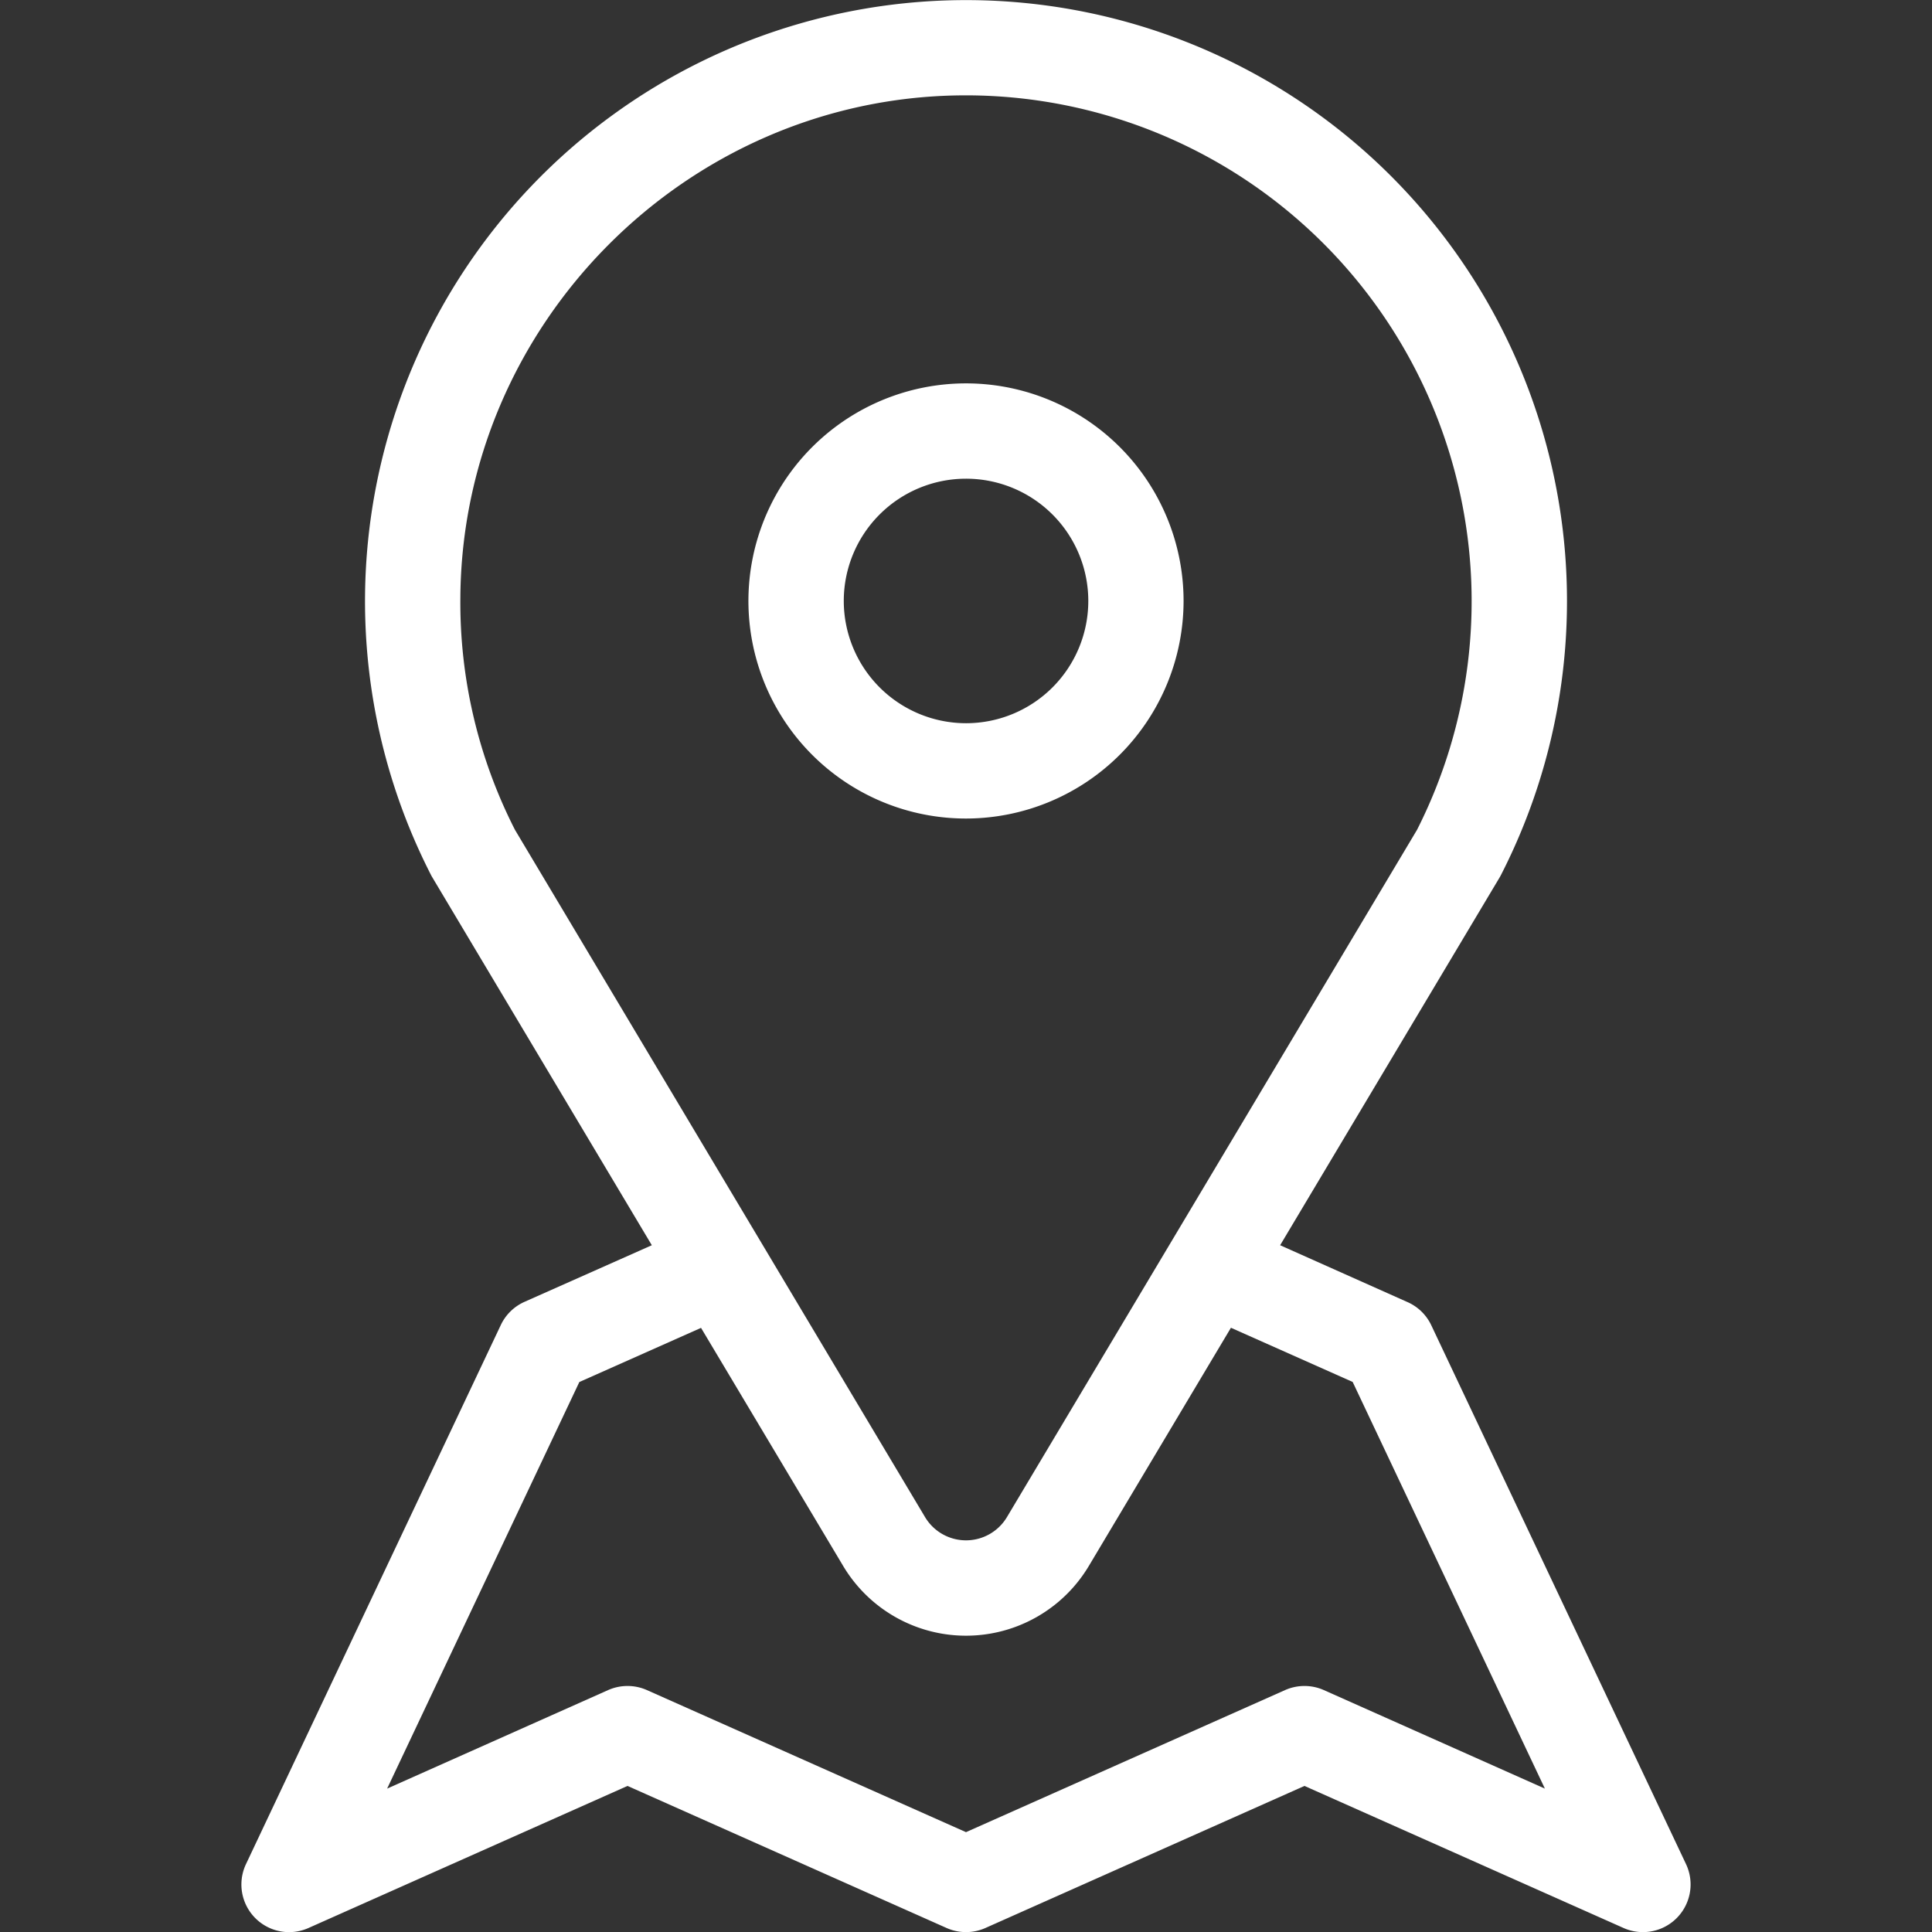
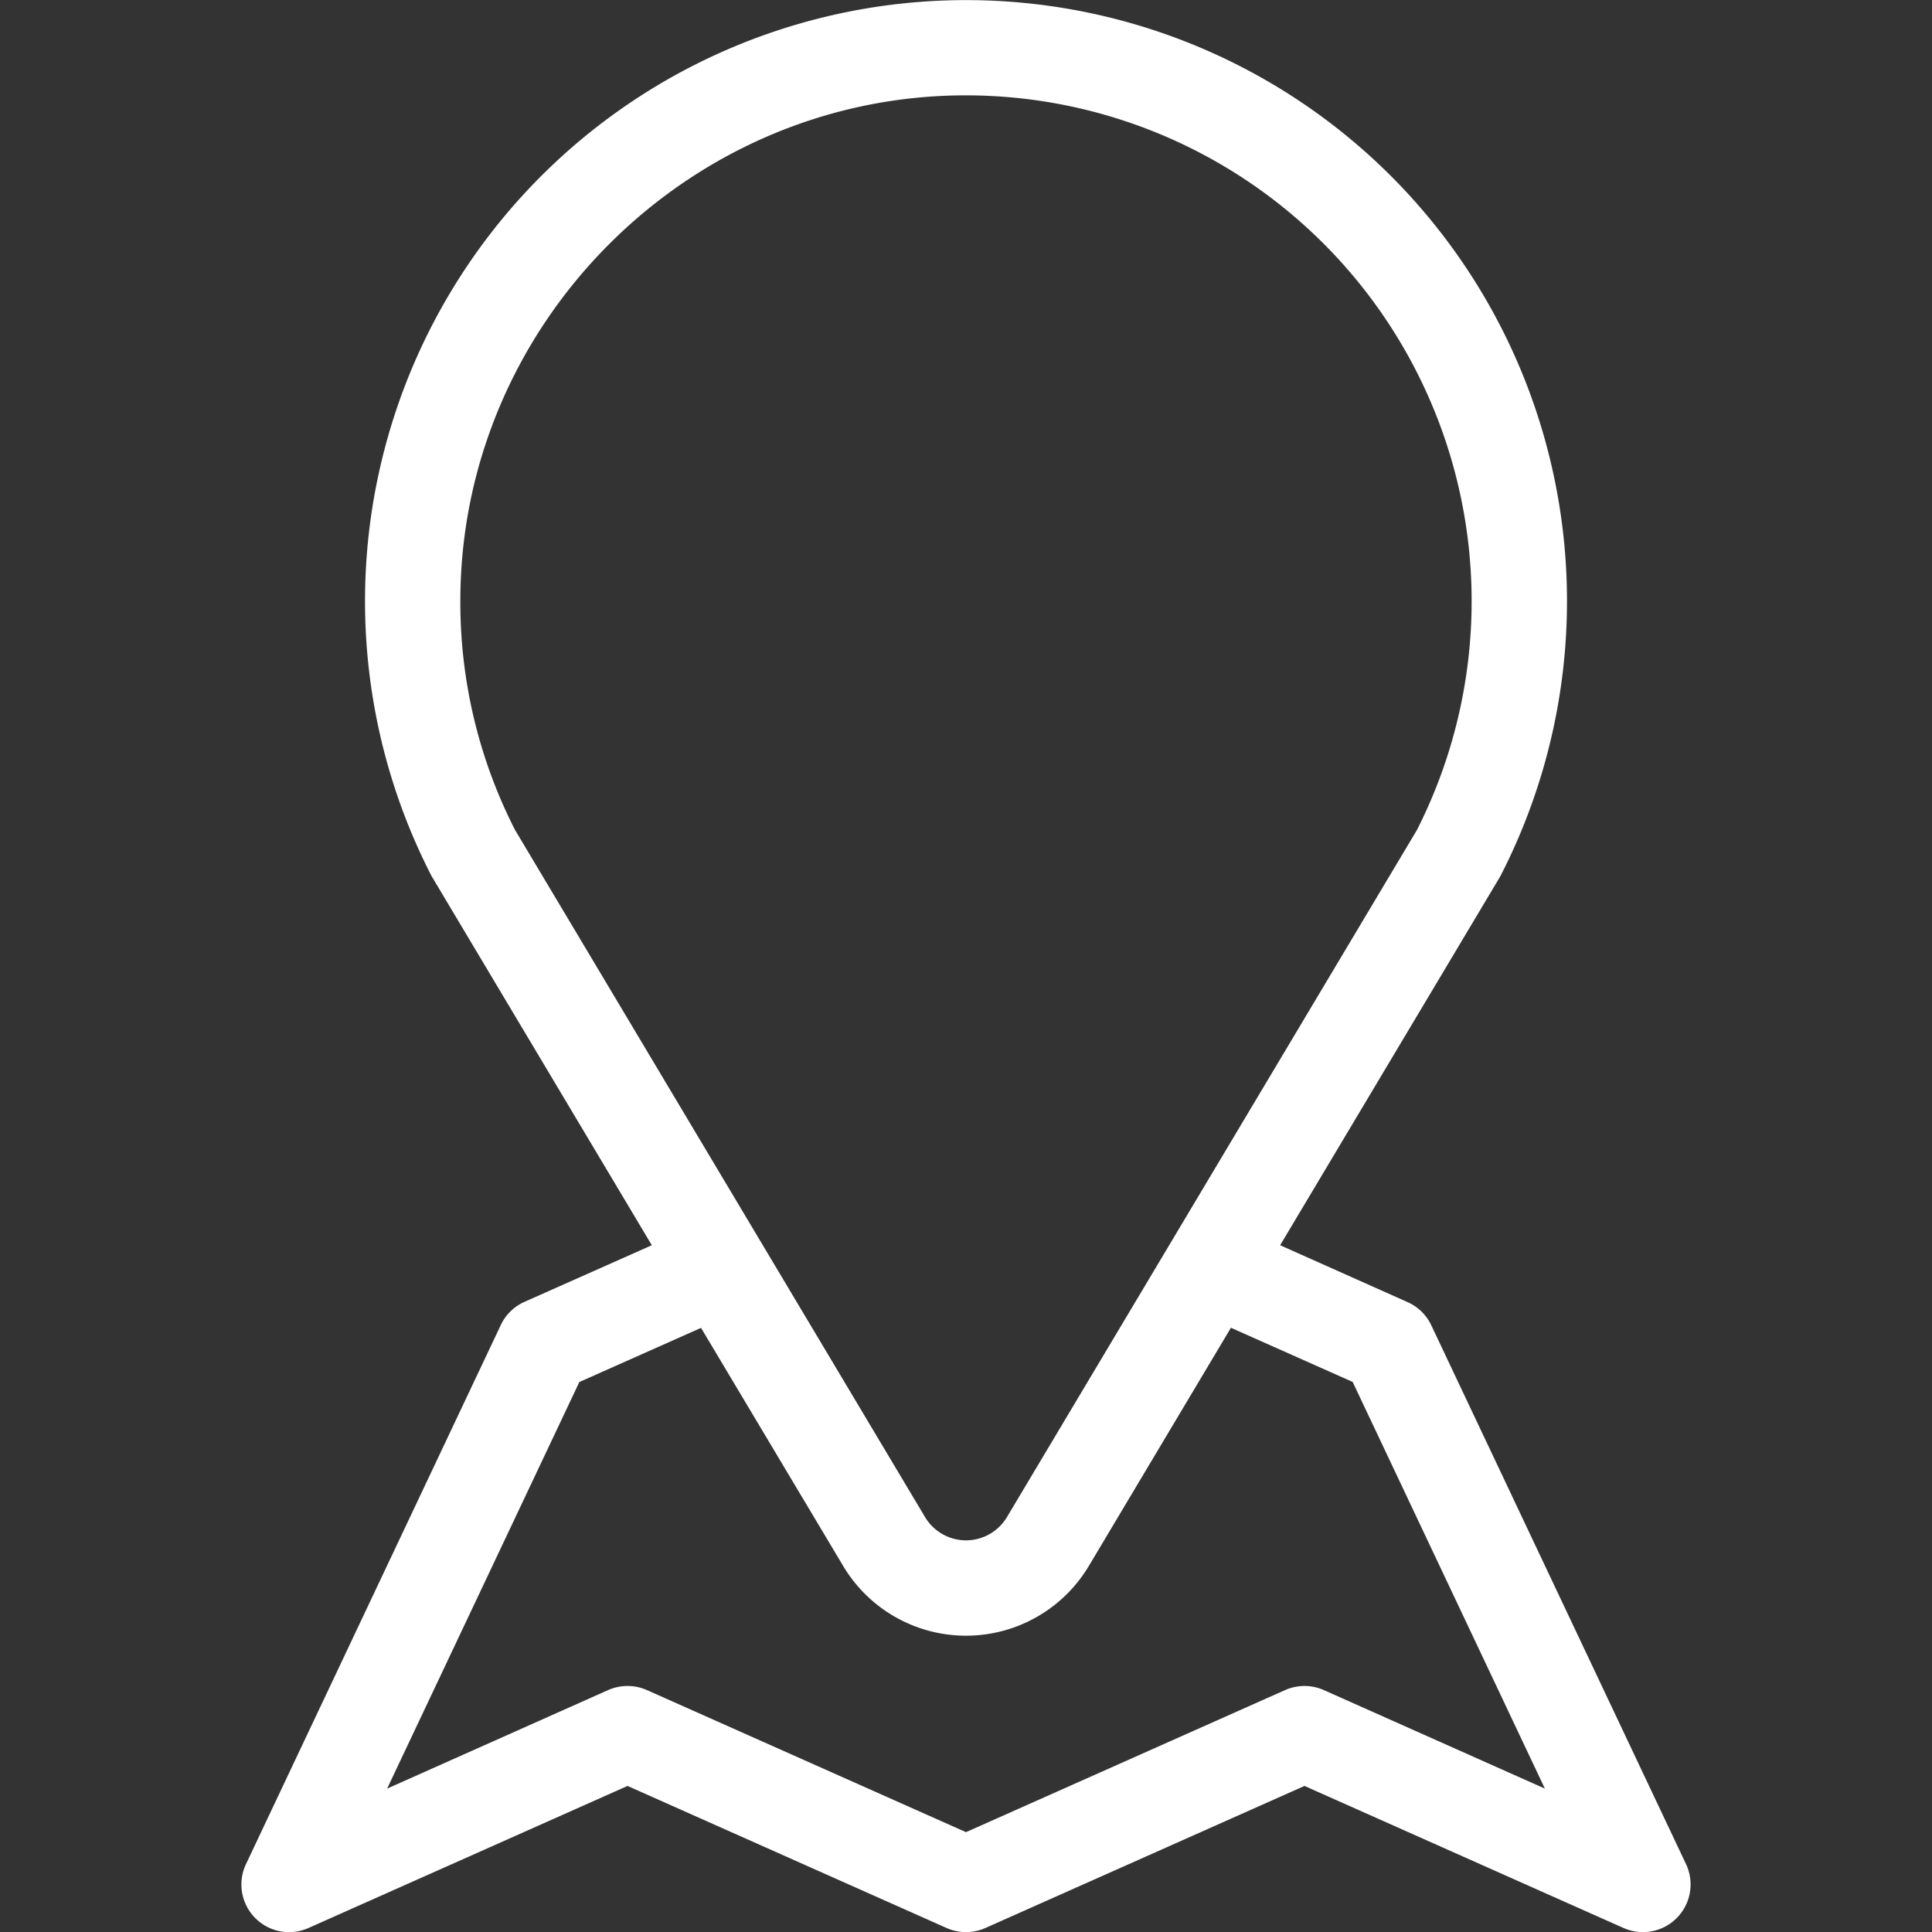
<svg xmlns="http://www.w3.org/2000/svg" id="Layer_1" data-name="Layer 1" viewBox="0 0 512 512">
  <rect x="0" y="0" width="512" height="512" fill="#333333" stroke="none" />
  <defs>
    <style>.cls-1{fill:#fff;}</style>
  </defs>
  <title>location</title>
  <path class="cls-1" d="M446.81,494l-67.5-142.78a12.61,12.61,0,0,0-6.48-6.23L339.25,330l58.19-97.51q.21-.36.39-.72a159.33,159.33,0,0,0-30-185.91A159.29,159.29,0,0,0,114.17,231.78c.12.24.25.48.39.71L172.74,330,139,345a12.64,12.64,0,0,0-6.28,6.14L65.19,494a12.63,12.63,0,0,0,16.56,16.94l84.55-37.65,84.56,37.65a12.69,12.69,0,0,0,10.28,0l84.56-37.65,84.56,37.65A12.63,12.63,0,0,0,446.81,494ZM122,158.45C122.43,86,181.69,26.28,254.1,25.28A134.06,134.06,0,0,1,375.53,219.91L266.85,402.05a12.64,12.64,0,0,1-21.7,0L136.47,219.91A132.54,132.54,0,0,1,122,158.45ZM350.83,447.89a12.67,12.67,0,0,0-10.27,0L256,485.54l-84.56-37.65a12.69,12.69,0,0,0-10.28,0L102.59,474l50.94-107.75,32.25-14.35L223.45,415a37.91,37.91,0,0,0,65.1,0l37.66-63.13,32.26,14.36L409.41,474Z" />
-   <path class="cls-1" d="M313.66,159.27A57.66,57.66,0,1,0,256,216.92,57.72,57.72,0,0,0,313.66,159.27Zm-90.05,0A32.4,32.4,0,1,1,256,191.66,32.43,32.43,0,0,1,223.61,159.27Z" />
</svg>